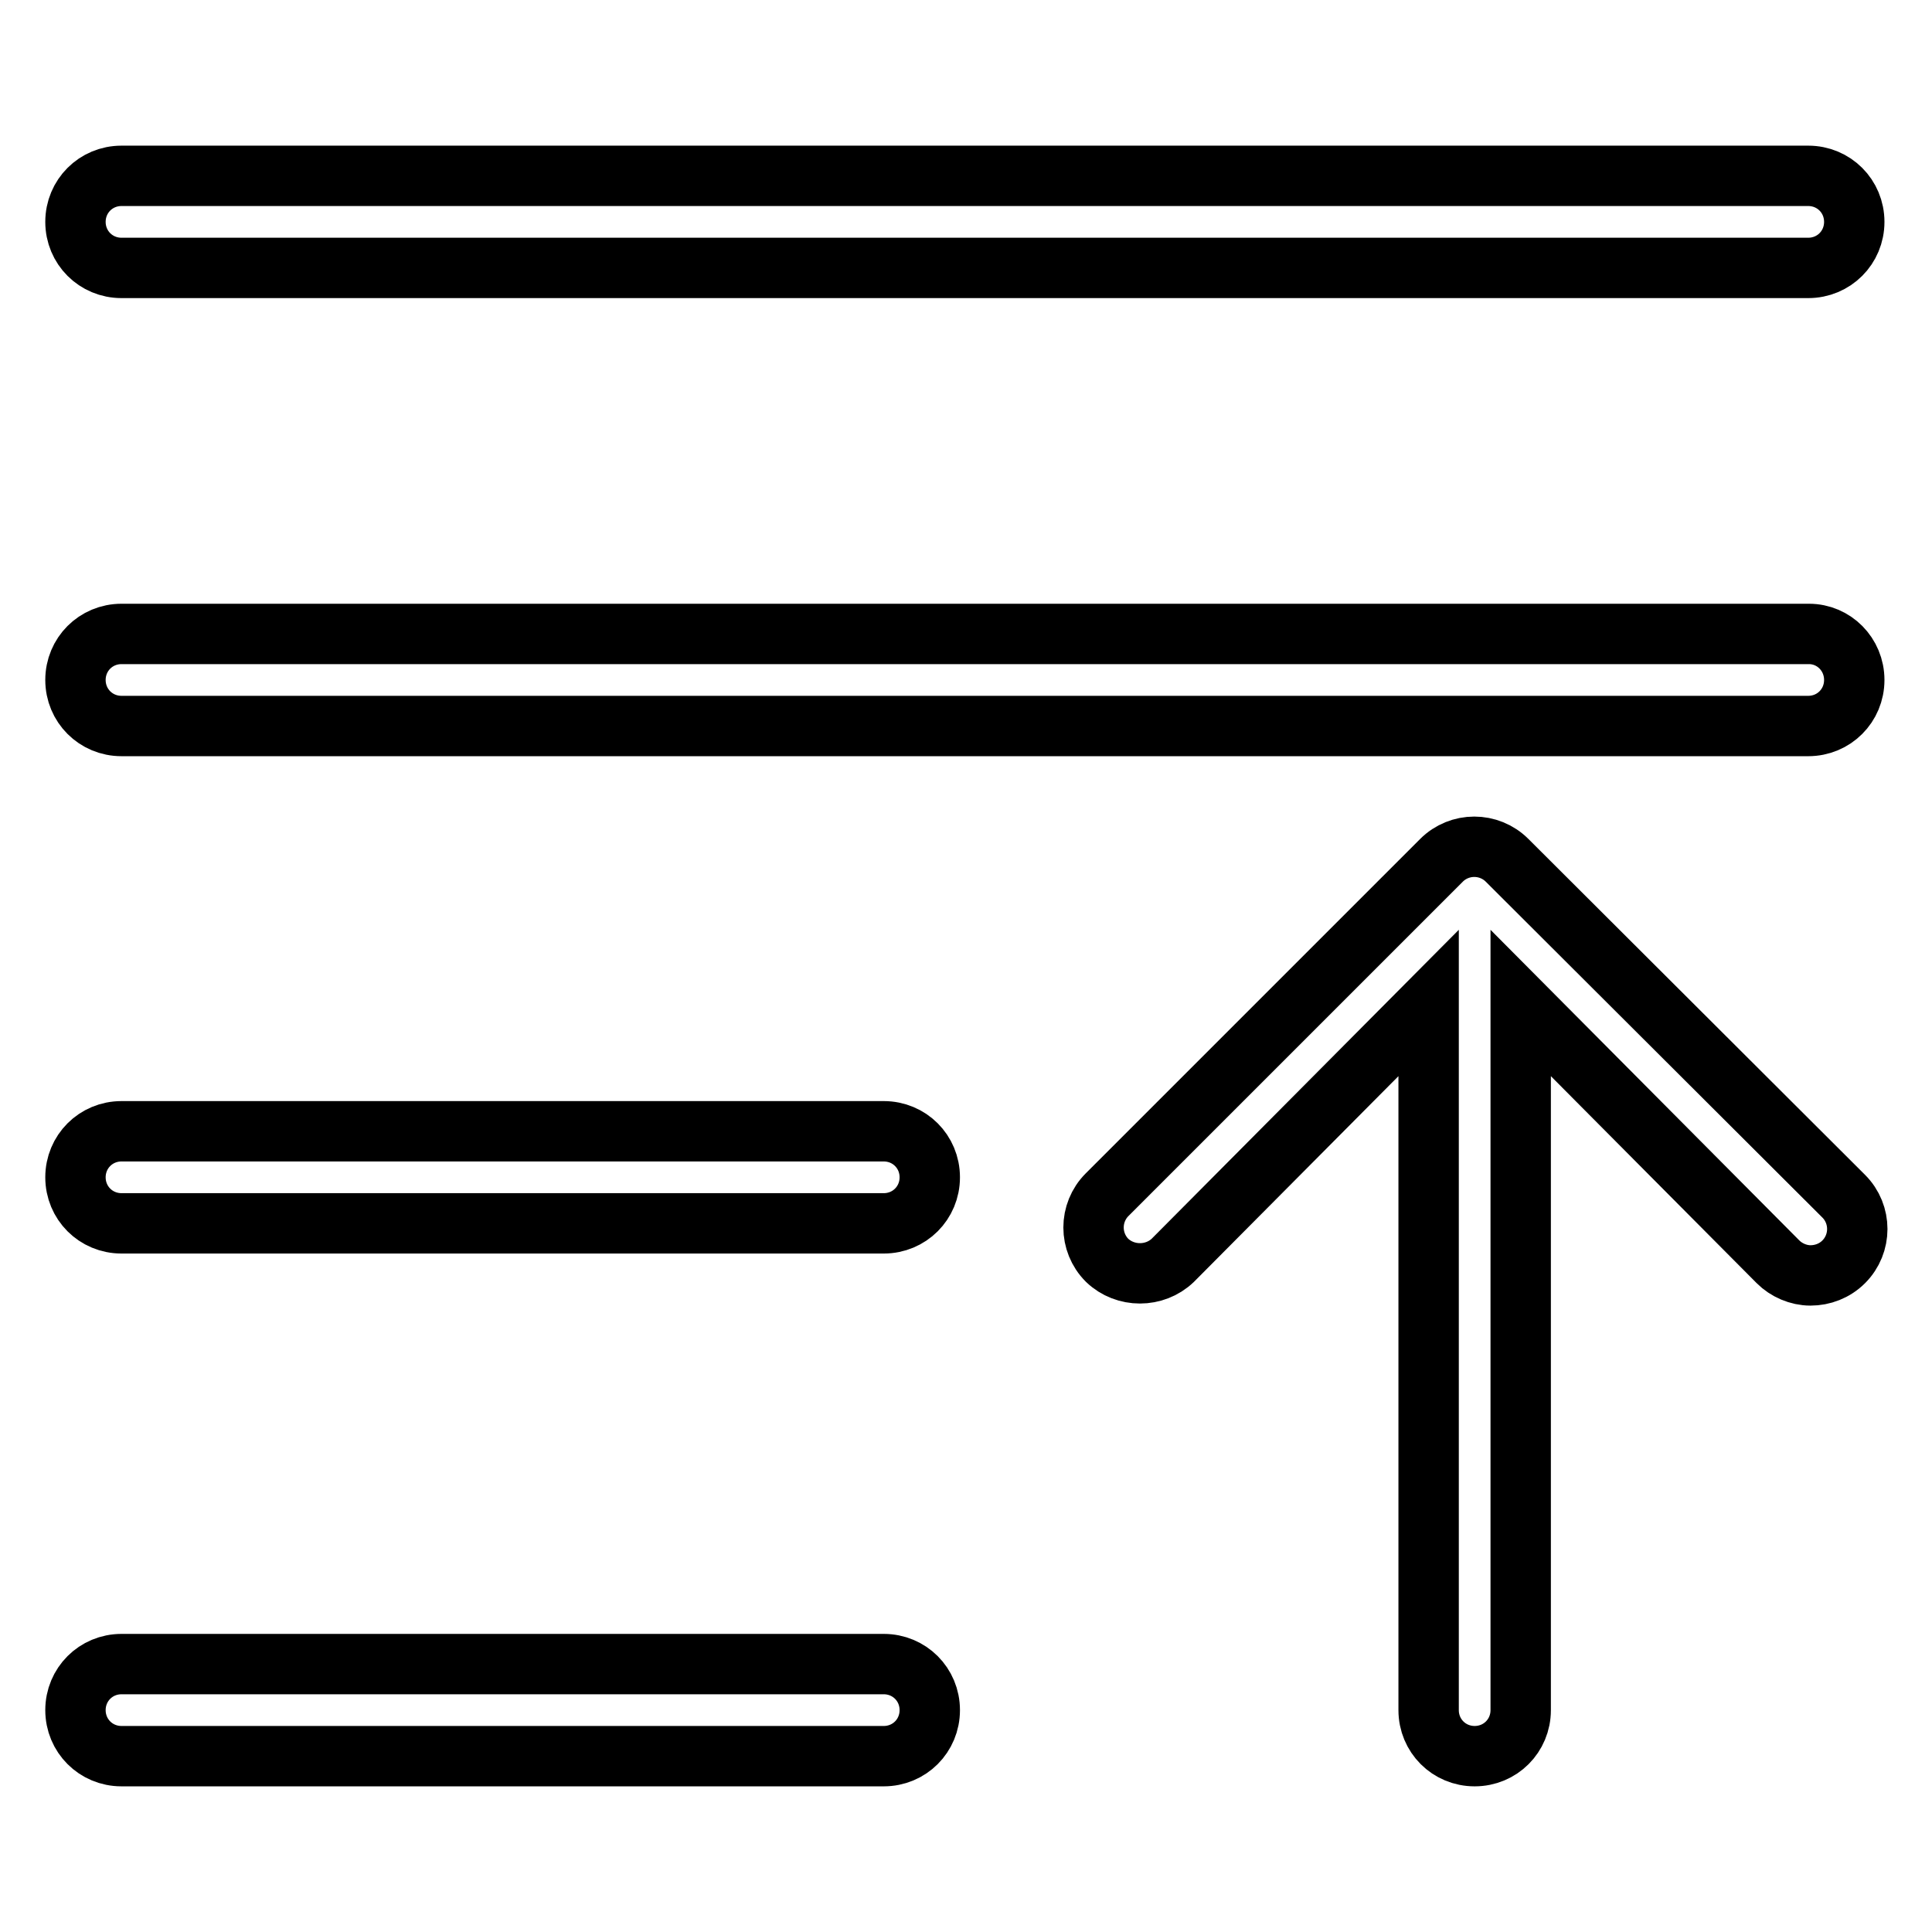
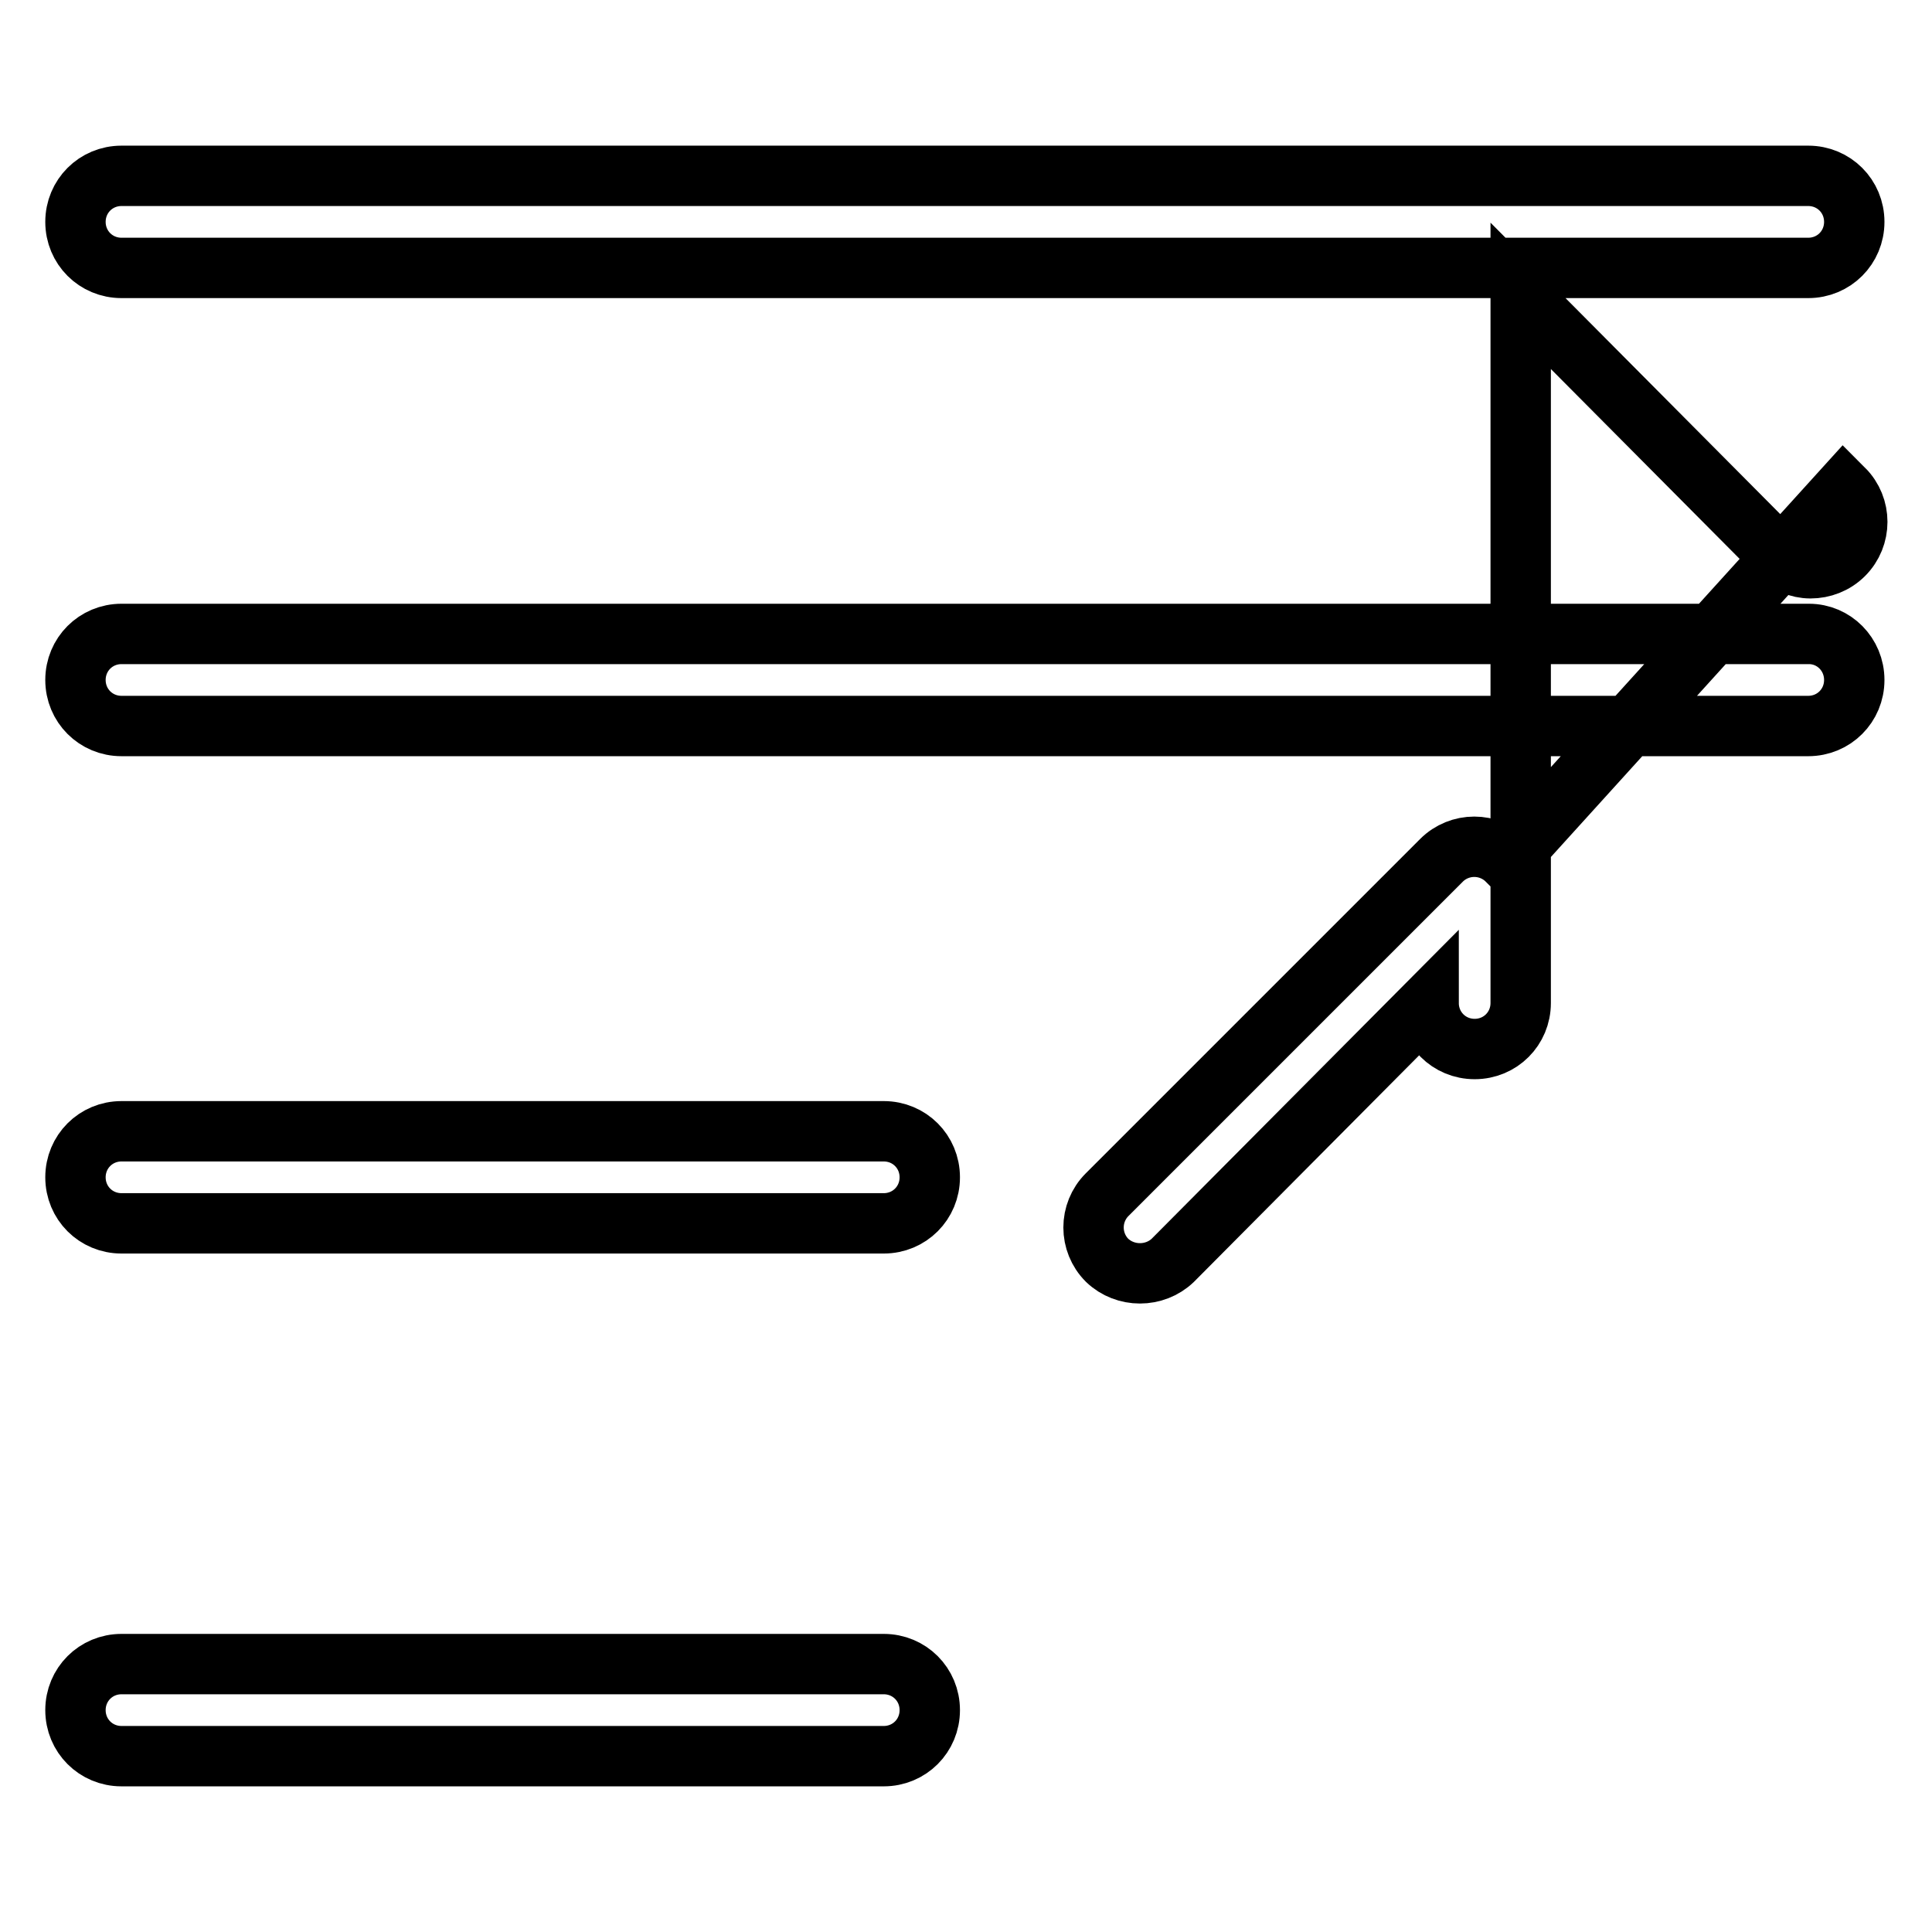
<svg xmlns="http://www.w3.org/2000/svg" version="1.1" x="0px" y="0px" viewBox="0 0 256 256" enable-background="new 0 0 256 256" xml:space="preserve">
  <g>
-     <path stroke-width="8" fill-opacity="0" stroke="#000000" d="M16.1,35.5h223.5c3.4,0,6.1-2.7,6.1-6.1s-2.7-6.1-6.1-6.1H16.1c-3.4,0-6.1,2.7-6.1,6.1 C10,32.8,12.7,35.5,16.1,35.5z M239.7,84H16.1c-3.4,0-6.1,2.7-6.1,6.1s2.7,6.1,6.1,6.1h223.5c3.4,0,6.1-2.7,6.1-6.1 S243,84,239.7,84L239.7,84L239.7,84z M117.1,149.9h-101c-3.4,0-6.1,2.7-6.1,6.1c0,3.4,2.7,6.1,6.1,6.1h101c3.4,0,6.1-2.7,6.1-6.1 C123.2,152.6,120.5,149.9,117.1,149.9z M117.1,220.5h-101c-3.4,0-6.1,2.7-6.1,6.1c0,3.4,2.7,6.1,6.1,6.1h101c3.4,0,6.1-2.7,6.1-6.1 C123.2,223.2,120.5,220.5,117.1,220.5z M199.7,114c-2.4-2.4-6.3-2.4-8.7,0c0,0,0,0,0,0l-44.3,44.3c-2.4,2.4-2.4,6.3,0,8.7 c0,0,0,0,0,0c2.4,2.3,6.3,2.3,8.7,0l33.9-34.1v93.7c0,3.4,2.7,6.1,6.1,6.1c3.4,0,6.1-2.7,6.1-6.1v-93.7l34.1,34.3 c1.1,1.1,2.7,1.8,4.3,1.8c1.6,0,3.2-0.6,4.4-1.8c2.4-2.4,2.4-6.3,0-8.7c0,0,0,0,0,0L199.7,114z" />
+     <path stroke-width="8" fill-opacity="0" stroke="#000000" d="M16.1,35.5h223.5c3.4,0,6.1-2.7,6.1-6.1s-2.7-6.1-6.1-6.1H16.1c-3.4,0-6.1,2.7-6.1,6.1 C10,32.8,12.7,35.5,16.1,35.5z M239.7,84H16.1c-3.4,0-6.1,2.7-6.1,6.1s2.7,6.1,6.1,6.1h223.5c3.4,0,6.1-2.7,6.1-6.1 S243,84,239.7,84L239.7,84L239.7,84z M117.1,149.9h-101c-3.4,0-6.1,2.7-6.1,6.1c0,3.4,2.7,6.1,6.1,6.1h101c3.4,0,6.1-2.7,6.1-6.1 C123.2,152.6,120.5,149.9,117.1,149.9z M117.1,220.5h-101c-3.4,0-6.1,2.7-6.1,6.1c0,3.4,2.7,6.1,6.1,6.1h101c3.4,0,6.1-2.7,6.1-6.1 C123.2,223.2,120.5,220.5,117.1,220.5z M199.7,114c-2.4-2.4-6.3-2.4-8.7,0c0,0,0,0,0,0l-44.3,44.3c-2.4,2.4-2.4,6.3,0,8.7 c0,0,0,0,0,0c2.4,2.3,6.3,2.3,8.7,0l33.9-34.1c0,3.4,2.7,6.1,6.1,6.1c3.4,0,6.1-2.7,6.1-6.1v-93.7l34.1,34.3 c1.1,1.1,2.7,1.8,4.3,1.8c1.6,0,3.2-0.6,4.4-1.8c2.4-2.4,2.4-6.3,0-8.7c0,0,0,0,0,0L199.7,114z" />
  </g>
</svg>